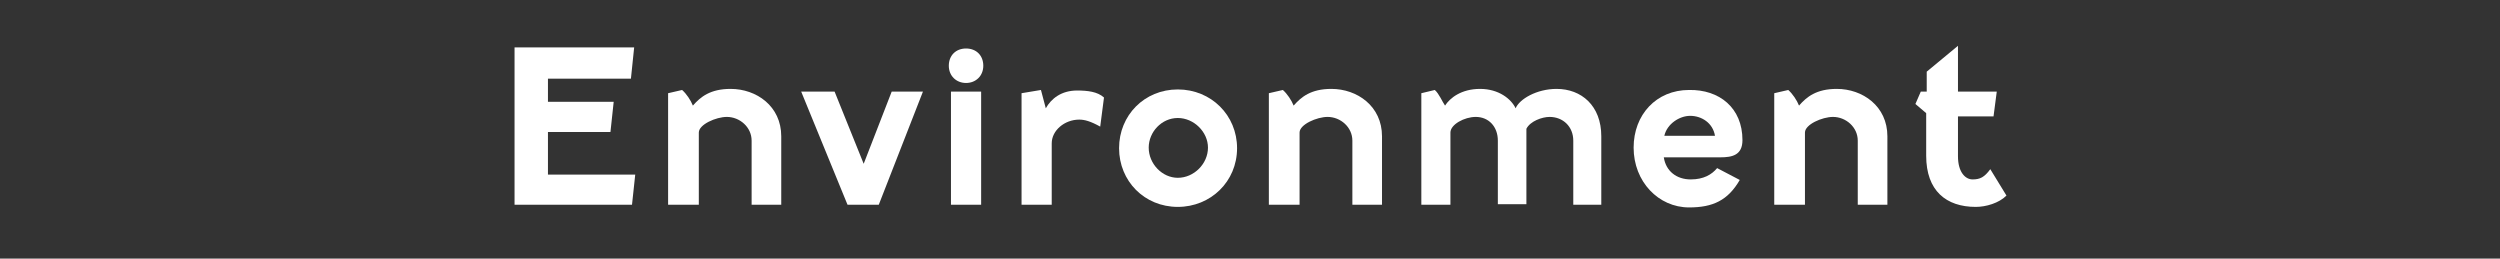
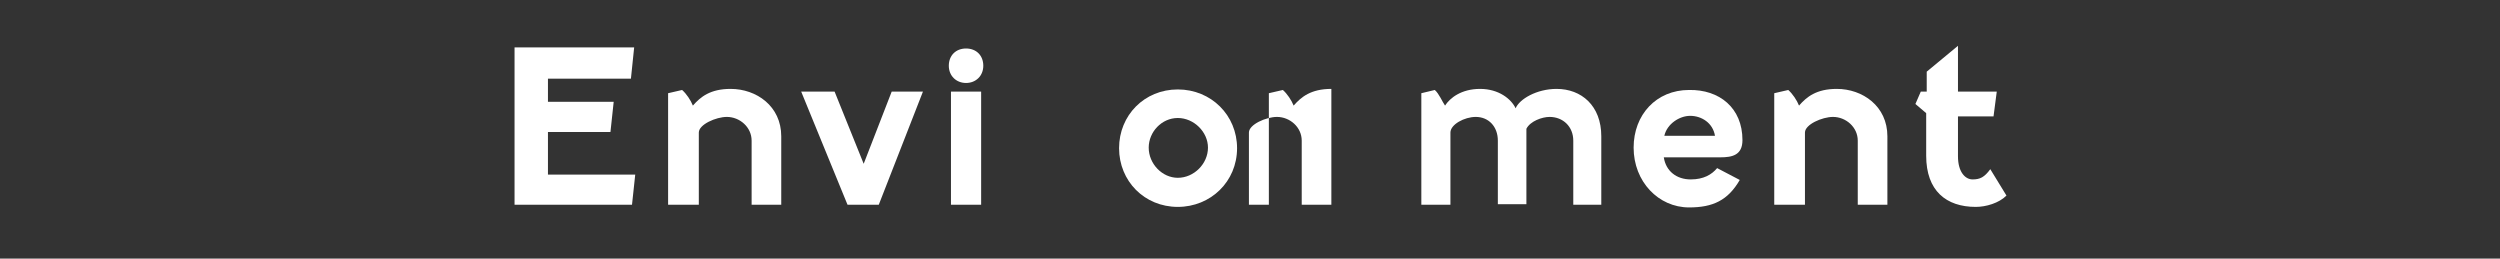
<svg xmlns="http://www.w3.org/2000/svg" version="1.1" id="レイヤー_1" x="0px" y="0px" viewBox="0 0 464 48" style="enable-background:new 0 0 464 48;" xml:space="preserve">
  <rect x="0" y="0" width="464" height="48" fill="#333333" stroke="none" />
  <style type="text/css">
	.st0{enable-background:new    ;}
	.st1{fill:#FFFFFF;}
</style>
  <g class="st0">
    <path class="st1" d="M117.3,38H95.5V8.8h22.2l-0.6,5.8h-15.4v4.3h12.2l-0.6,5.6h-11.6v7.9h16.2L117.3,38z" />
    <path class="st1" d="M124,38V17.3l2.6-0.6c0.8,0.7,1.6,1.9,2,2.9c1.4-1.6,3.2-3.1,7-3.1c4.8,0,9.4,3.2,9.4,8.8V38h-5.5V26.1   c0-2.5-2.2-4.4-4.6-4.4c-2,0-5.2,1.4-5.2,2.9V38H124z" />
    <path class="st1" d="M160.3,30.4l5.2-13.4h5.8l-8.2,21h-5.8l-8.6-21h6.2L160.3,30.4z" />
    <path class="st1" d="M182.5,12.2c0,1.9-1.4,3.2-3.2,3.2c-1.8,0-3.2-1.3-3.2-3.2s1.3-3.2,3.2-3.2C181.2,9,182.5,10.3,182.5,12.2z    M176.5,38V17h5.6v21H176.5z" />
-     <path class="st1" d="M189.6,38V17.3l3.6-0.6l0.9,3.4c1-1.8,2.9-3.3,5.8-3.3c1.9,0,3.8,0.2,5,1.3l-0.7,5.4c-1.8-1-2.9-1.3-3.9-1.3   c-2.7,0-5.1,2-5.1,4.4V38H189.6z" />
    <path class="st1" d="M218.6,16.6c6.2,0,11,4.8,11,10.9c0,6.2-4.9,10.9-11,10.9c-6.2,0-10.9-4.8-10.9-10.9   C207.7,21.4,212.4,16.6,218.6,16.6z M218.6,33c3,0,5.6-2.6,5.6-5.6c0-2.9-2.6-5.5-5.6-5.5s-5.4,2.6-5.4,5.5   C213.2,30.4,215.7,33,218.6,33z" />
-     <path class="st1" d="M235.5,38V17.3l2.6-0.6c0.8,0.7,1.6,1.9,2,2.9c1.4-1.6,3.2-3.1,7-3.1c4.8,0,9.4,3.2,9.4,8.8V38h-5.5V26.1   c0-2.5-2.2-4.4-4.6-4.4c-2,0-5.2,1.4-5.2,2.9V38H235.5z" />
+     <path class="st1" d="M235.5,38V17.3l2.6-0.6c0.8,0.7,1.6,1.9,2,2.9c1.4-1.6,3.2-3.1,7-3.1V38h-5.5V26.1   c0-2.5-2.2-4.4-4.6-4.4c-2,0-5.2,1.4-5.2,2.9V38H235.5z" />
    <path class="st1" d="M263.8,17.3l2.5-0.6c0.8,0.7,1.4,2.2,1.9,2.9c0.9-1.4,3-3.1,6.5-3.1c3.5,0,5.8,1.9,6.6,3.6   c0.7-1.7,3.9-3.6,7.6-3.6c4.6,0,8.3,3.1,8.3,8.8V38H292V26.1c0-2.6-1.9-4.4-4.4-4.4c-1.4,0-3.6,0.8-4.3,2.2v14H278V26.1   c0-2.6-1.7-4.4-4.1-4.4c-2.1,0-4.7,1.4-4.7,2.9V38h-5.4V17.3z" />
    <path class="st1" d="M323.4,26c0,2.8-1.9,3.2-4.1,3.2h-10.5c0.4,2.6,2.4,4.1,5,4.1c2.4,0,3.9-0.9,4.9-2.1l4.2,2.2   c-2.2,3.8-5,5.1-9.4,5.1c-5.7,0-10.3-4.8-10.3-11.1c0-6.1,4.2-10.7,10.3-10.7C319.1,16.6,323.4,20,323.4,26z M308.9,25.2h9.4   c-0.4-2.4-2.5-3.7-4.6-3.7C311.7,21.5,309.4,23,308.9,25.2z" />
    <path class="st1" d="M329.3,38V17.3l2.6-0.6c0.8,0.7,1.6,1.9,2,2.9c1.4-1.6,3.2-3.1,7-3.1c4.8,0,9.4,3.2,9.4,8.8V38h-5.5V26.1   c0-2.5-2.2-4.4-4.6-4.4c-2,0-5.2,1.4-5.2,2.9V38H329.3z" />
    <path class="st1" d="M355.5,19.3l1-2.3h1.1v-3.7l5.8-4.8V17h7.2l-0.6,4.6h-6.6v7.4c0,3,1.4,4.3,2.7,4.3c1.4,0,2.2-0.4,3.3-1.9   l3,4.9c-1.4,1.4-3.8,2.1-5.7,2.1c-5.5,0-9.2-3-9.2-9.5V21L355.5,19.3z" />
  </g>
</svg>